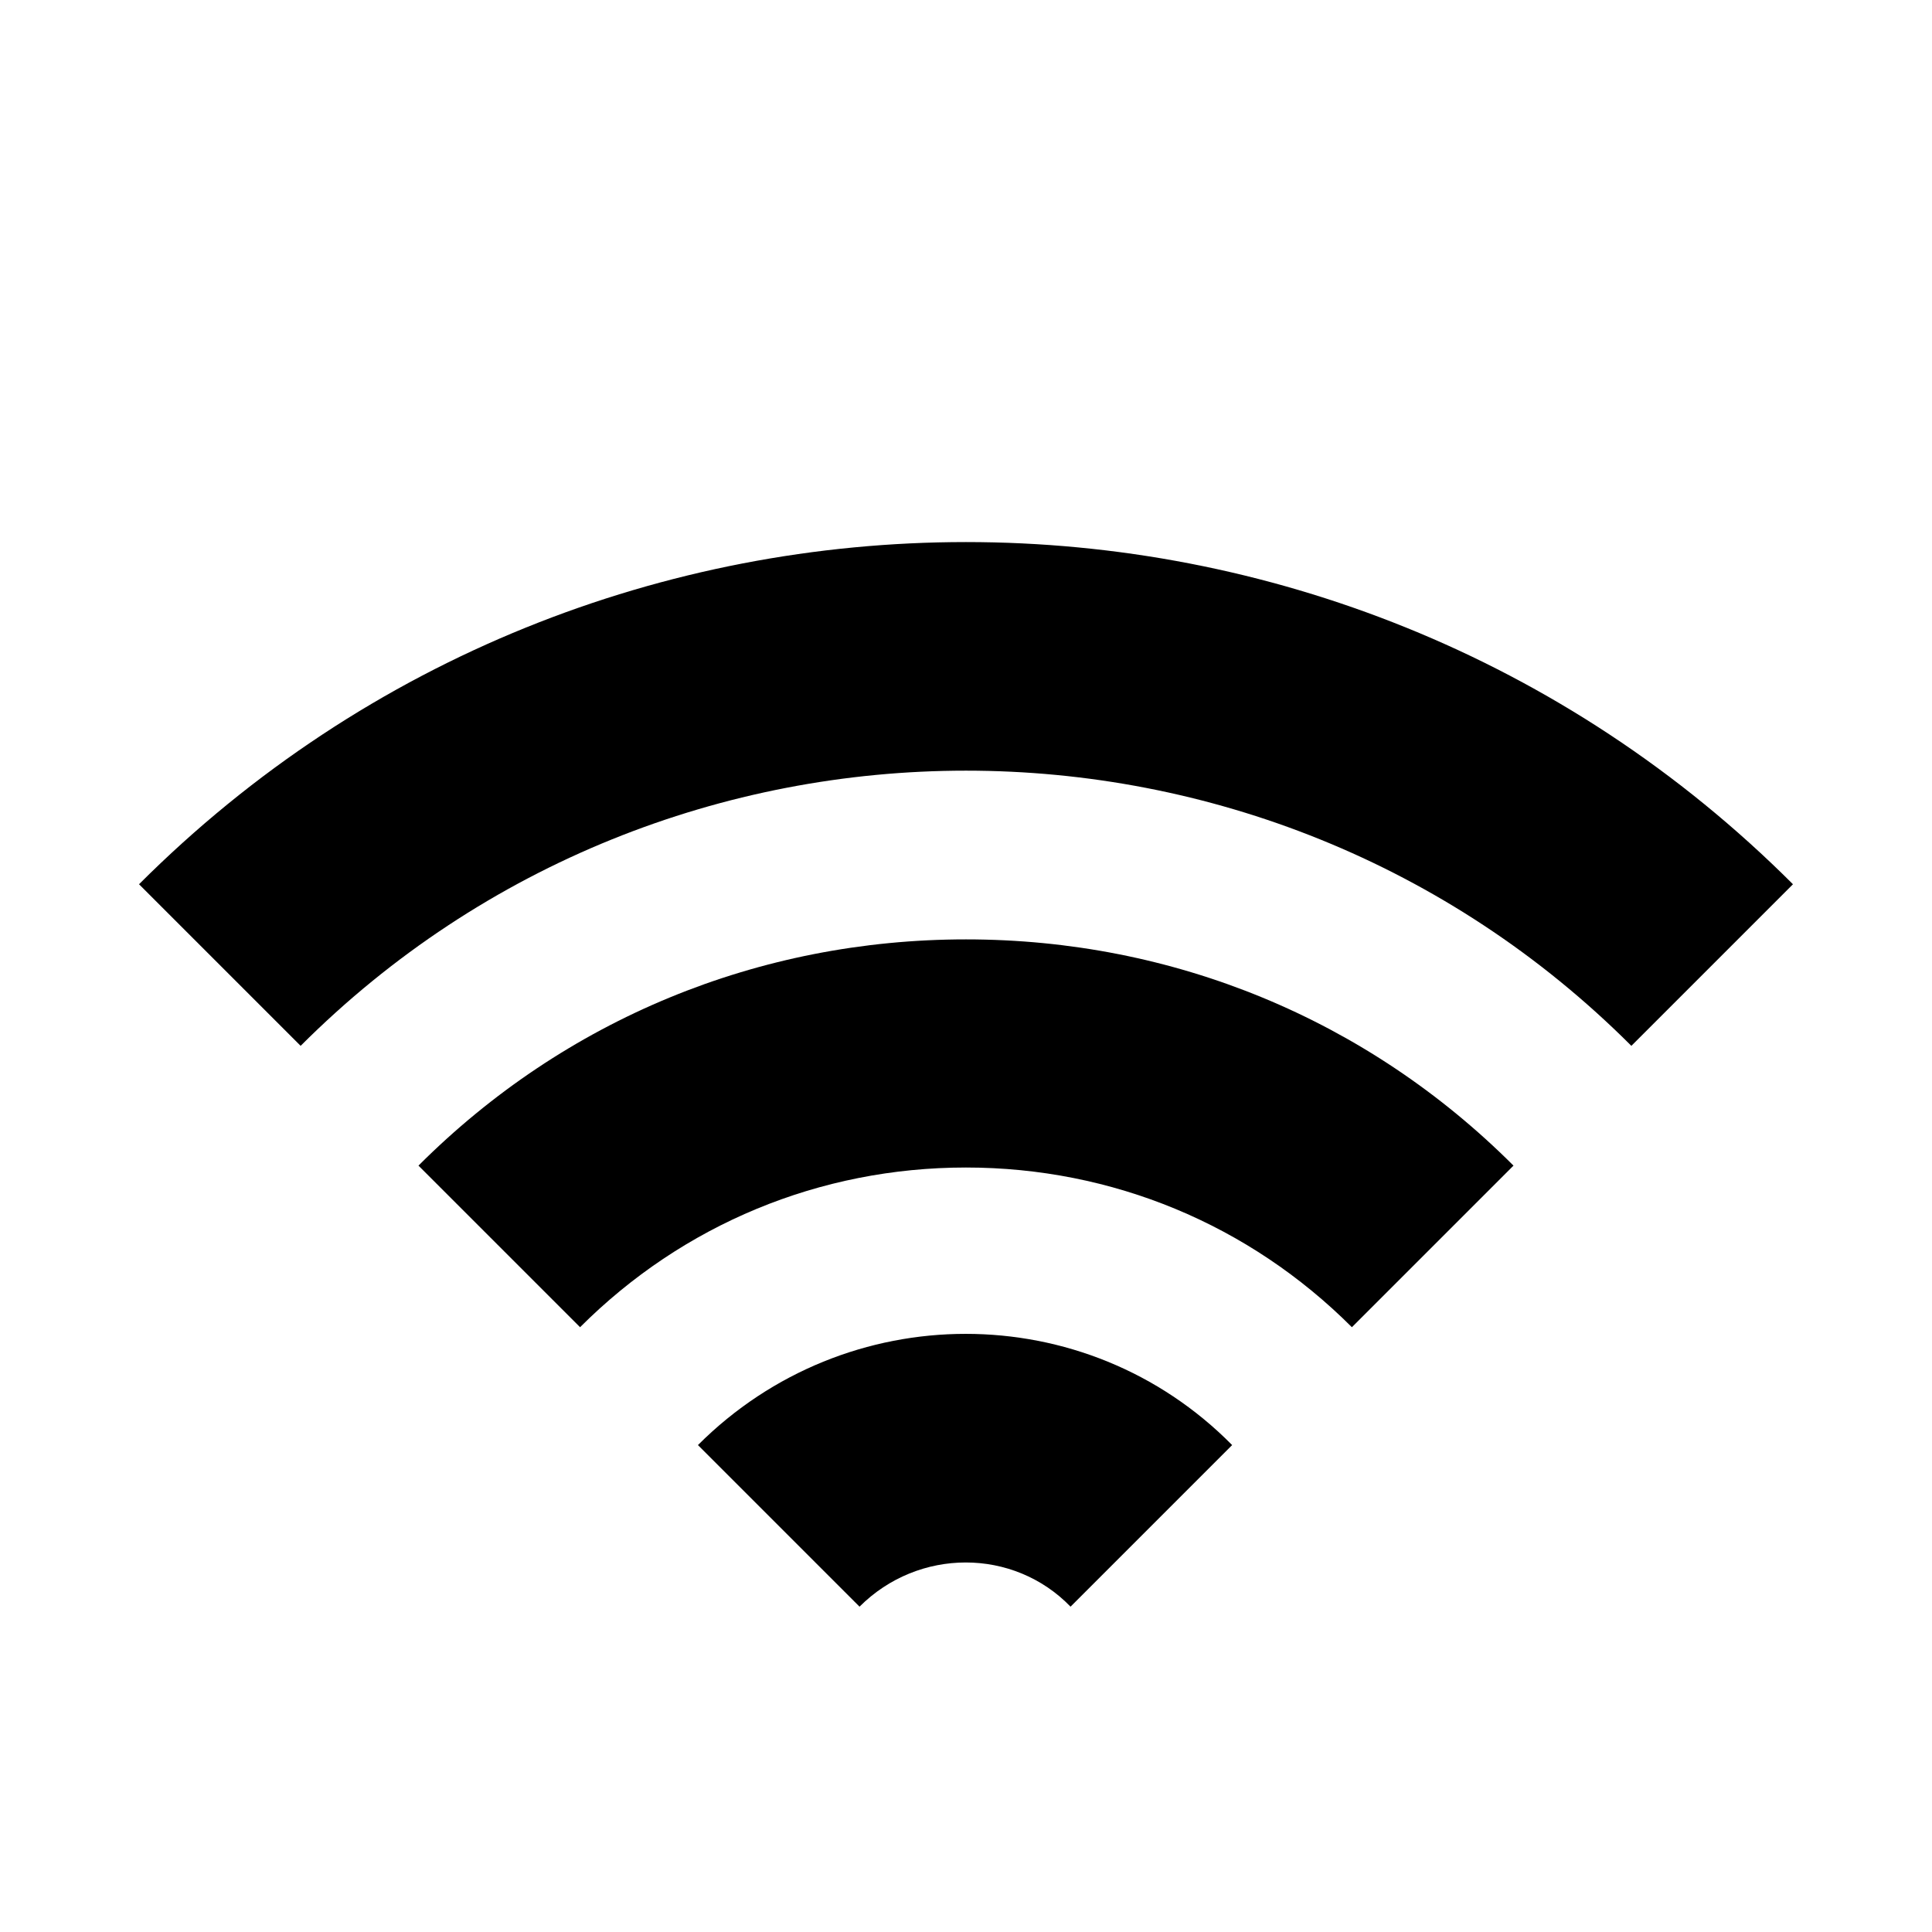
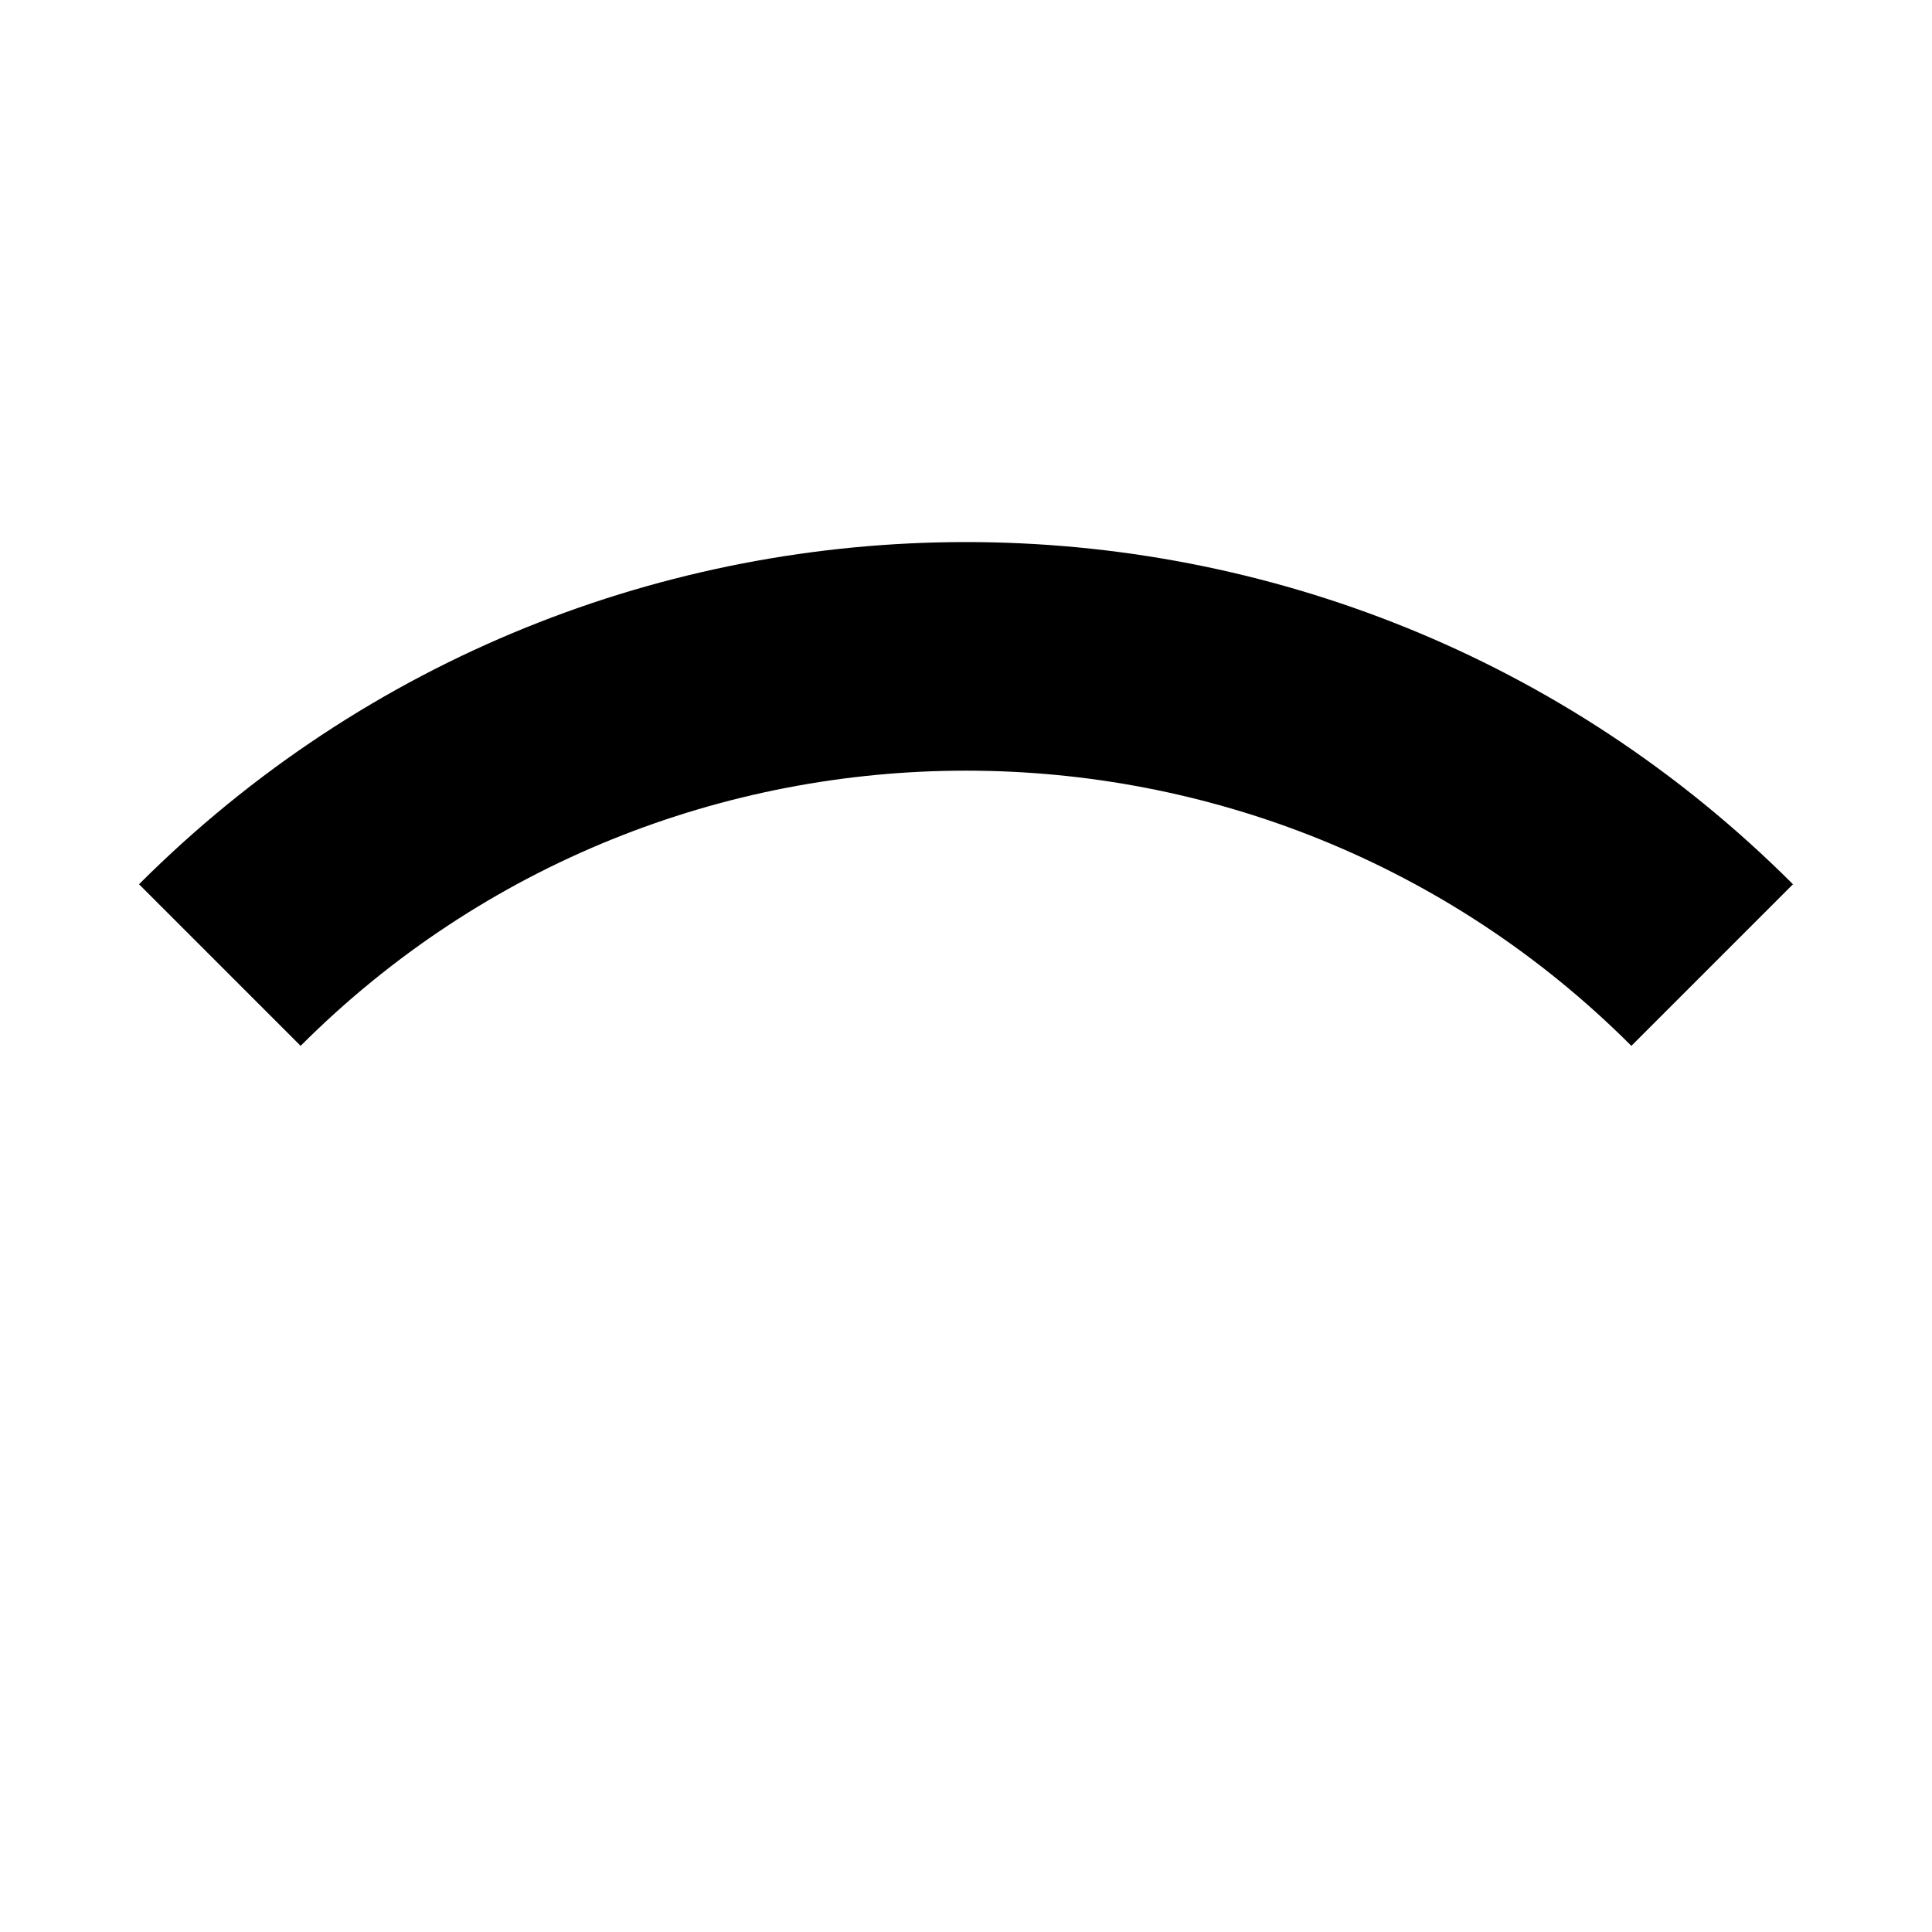
<svg xmlns="http://www.w3.org/2000/svg" fill="#000000" width="800px" height="800px" version="1.1" viewBox="144 144 512 512">
  <g>
    <path d="m576.33 421.16 42.824-42.824c-120.91-120.91-317.4-120.91-438.31 0l42.824 42.824c97.234-97.238 255.43-97.238 352.66 0z" />
-     <path d="m545.09 452.9c-38.793-38.793-90.18-59.953-145.09-59.953s-106.3 21.16-145.1 59.953l42.824 42.824c27.207-27.207 63.48-42.32 102.27-42.32s75.066 15.113 102.27 42.32z" />
-     <path d="m328.96 526.96 42.824 42.824c15.617-15.617 40.809-15.617 55.922 0l42.824-42.824c-38.793-39.297-102.27-39.297-141.57 0z" />
  </g>
</svg>